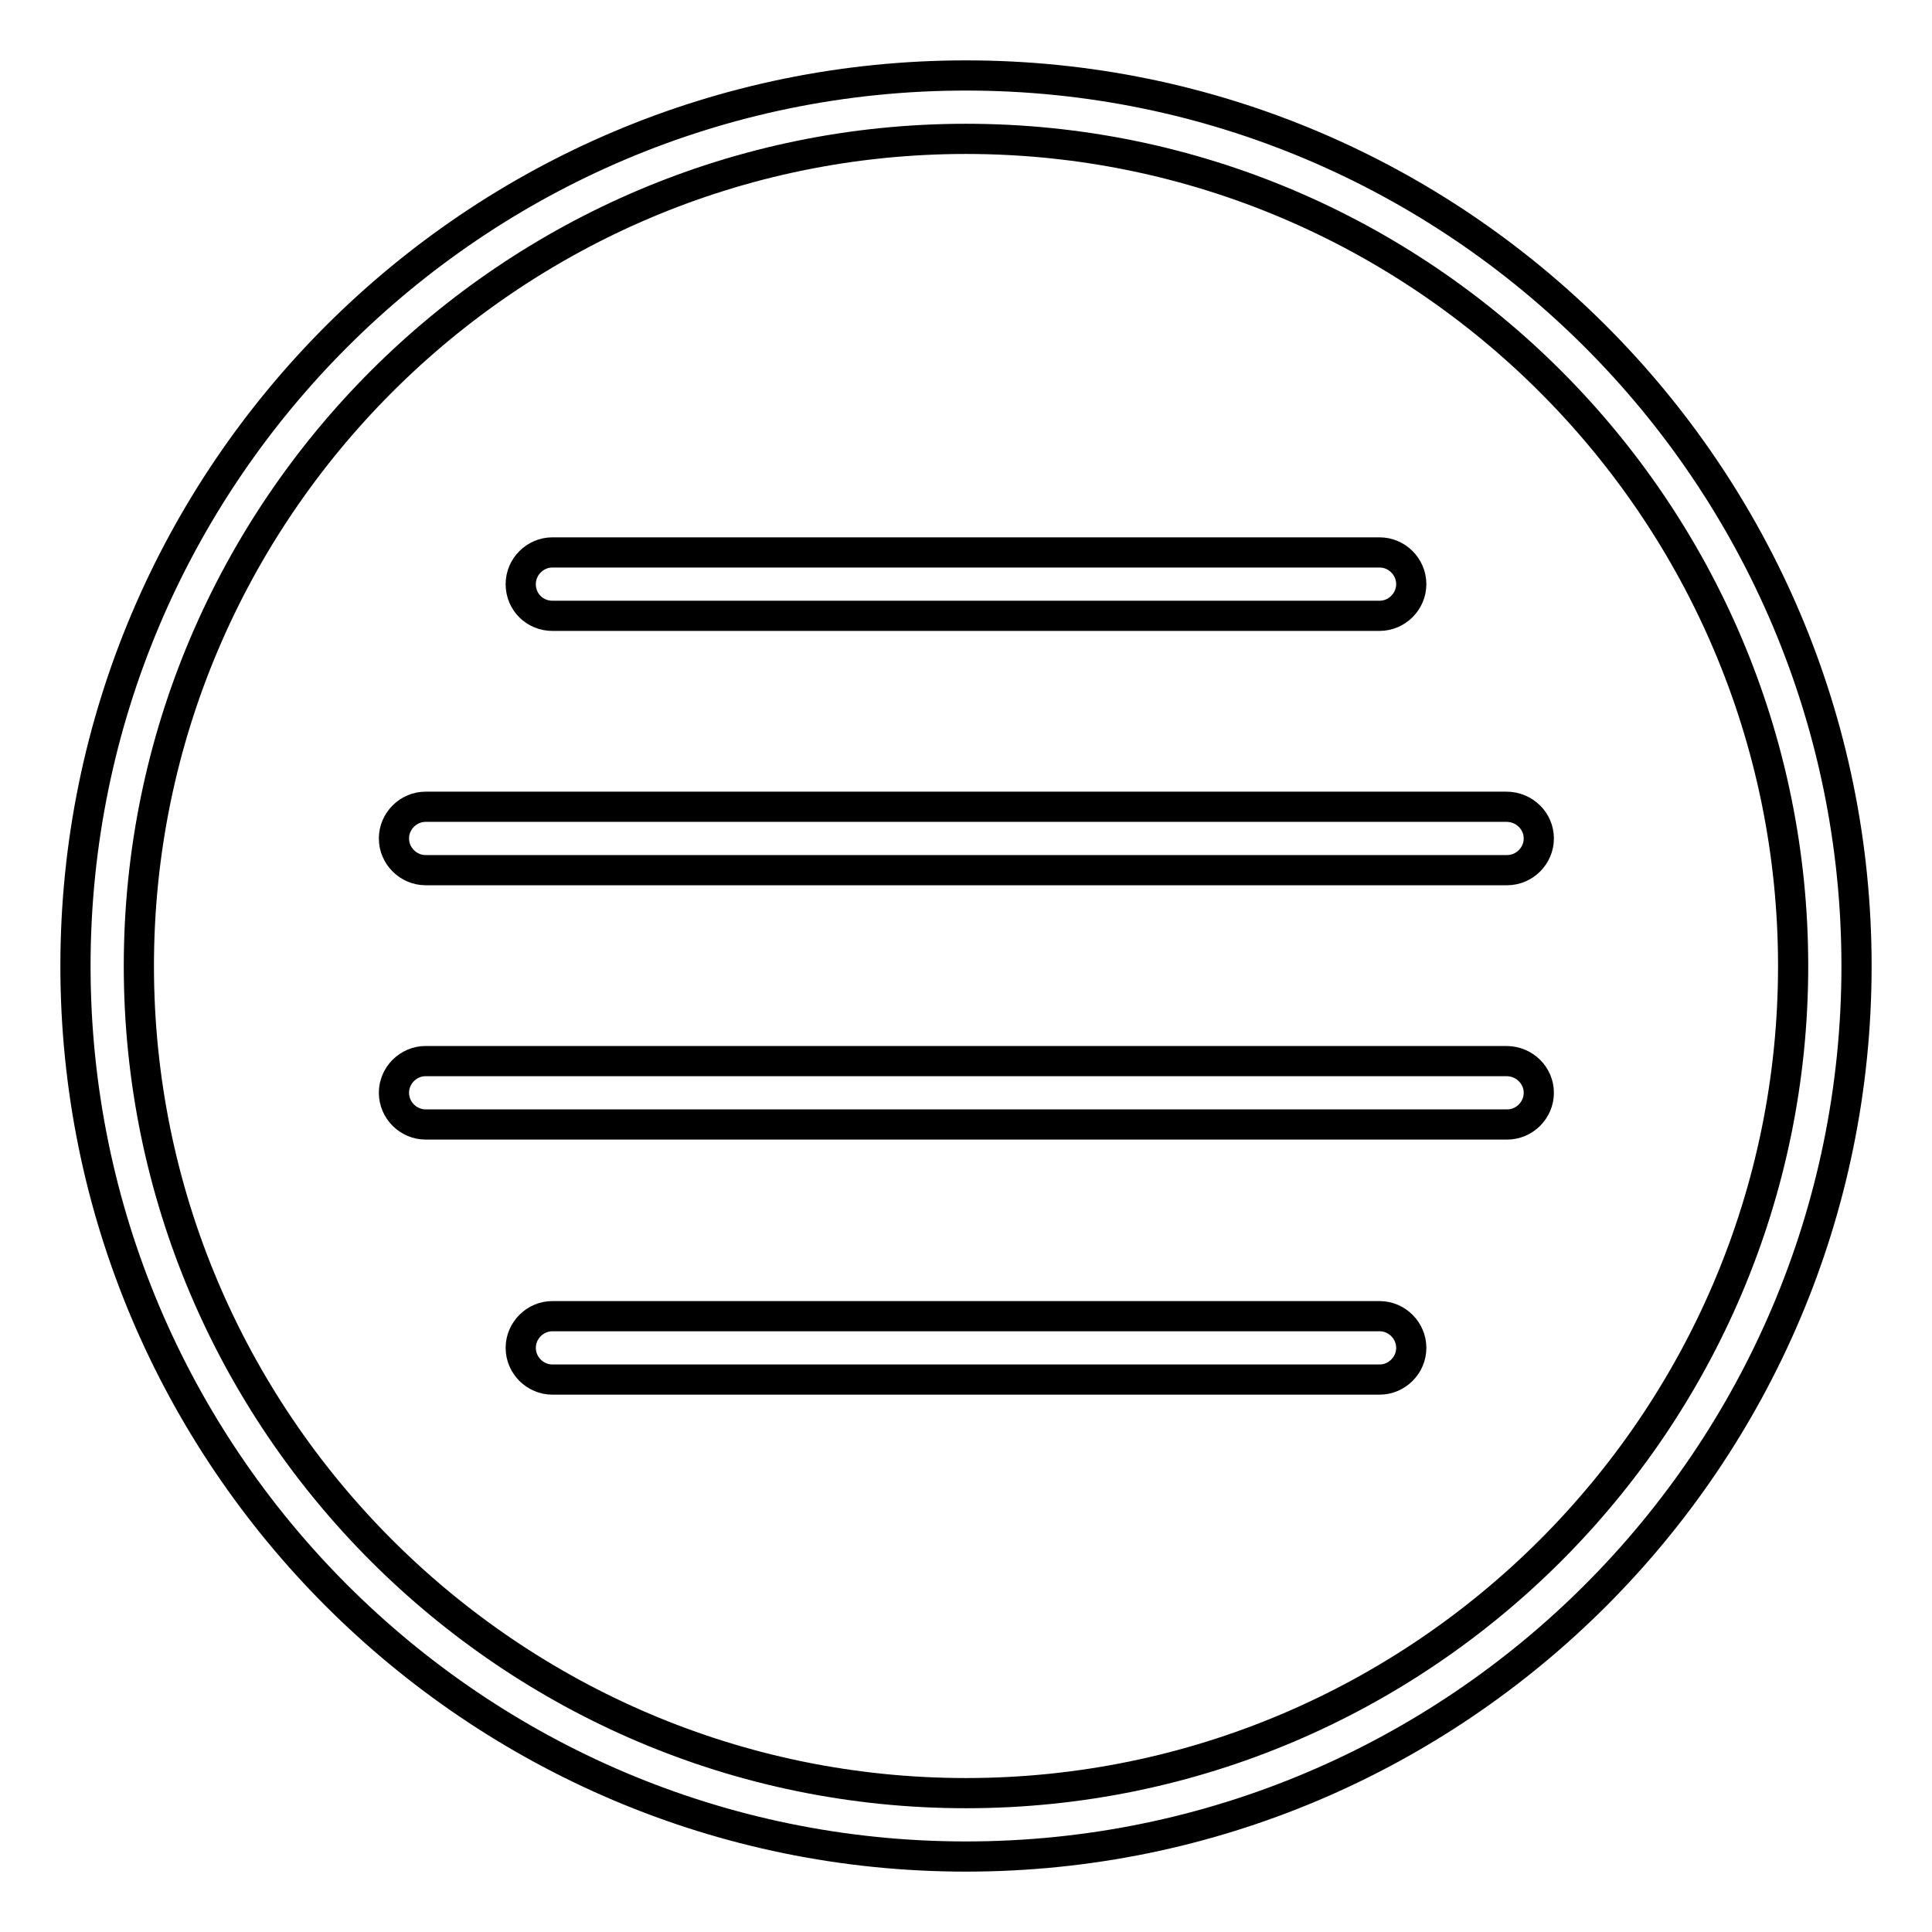
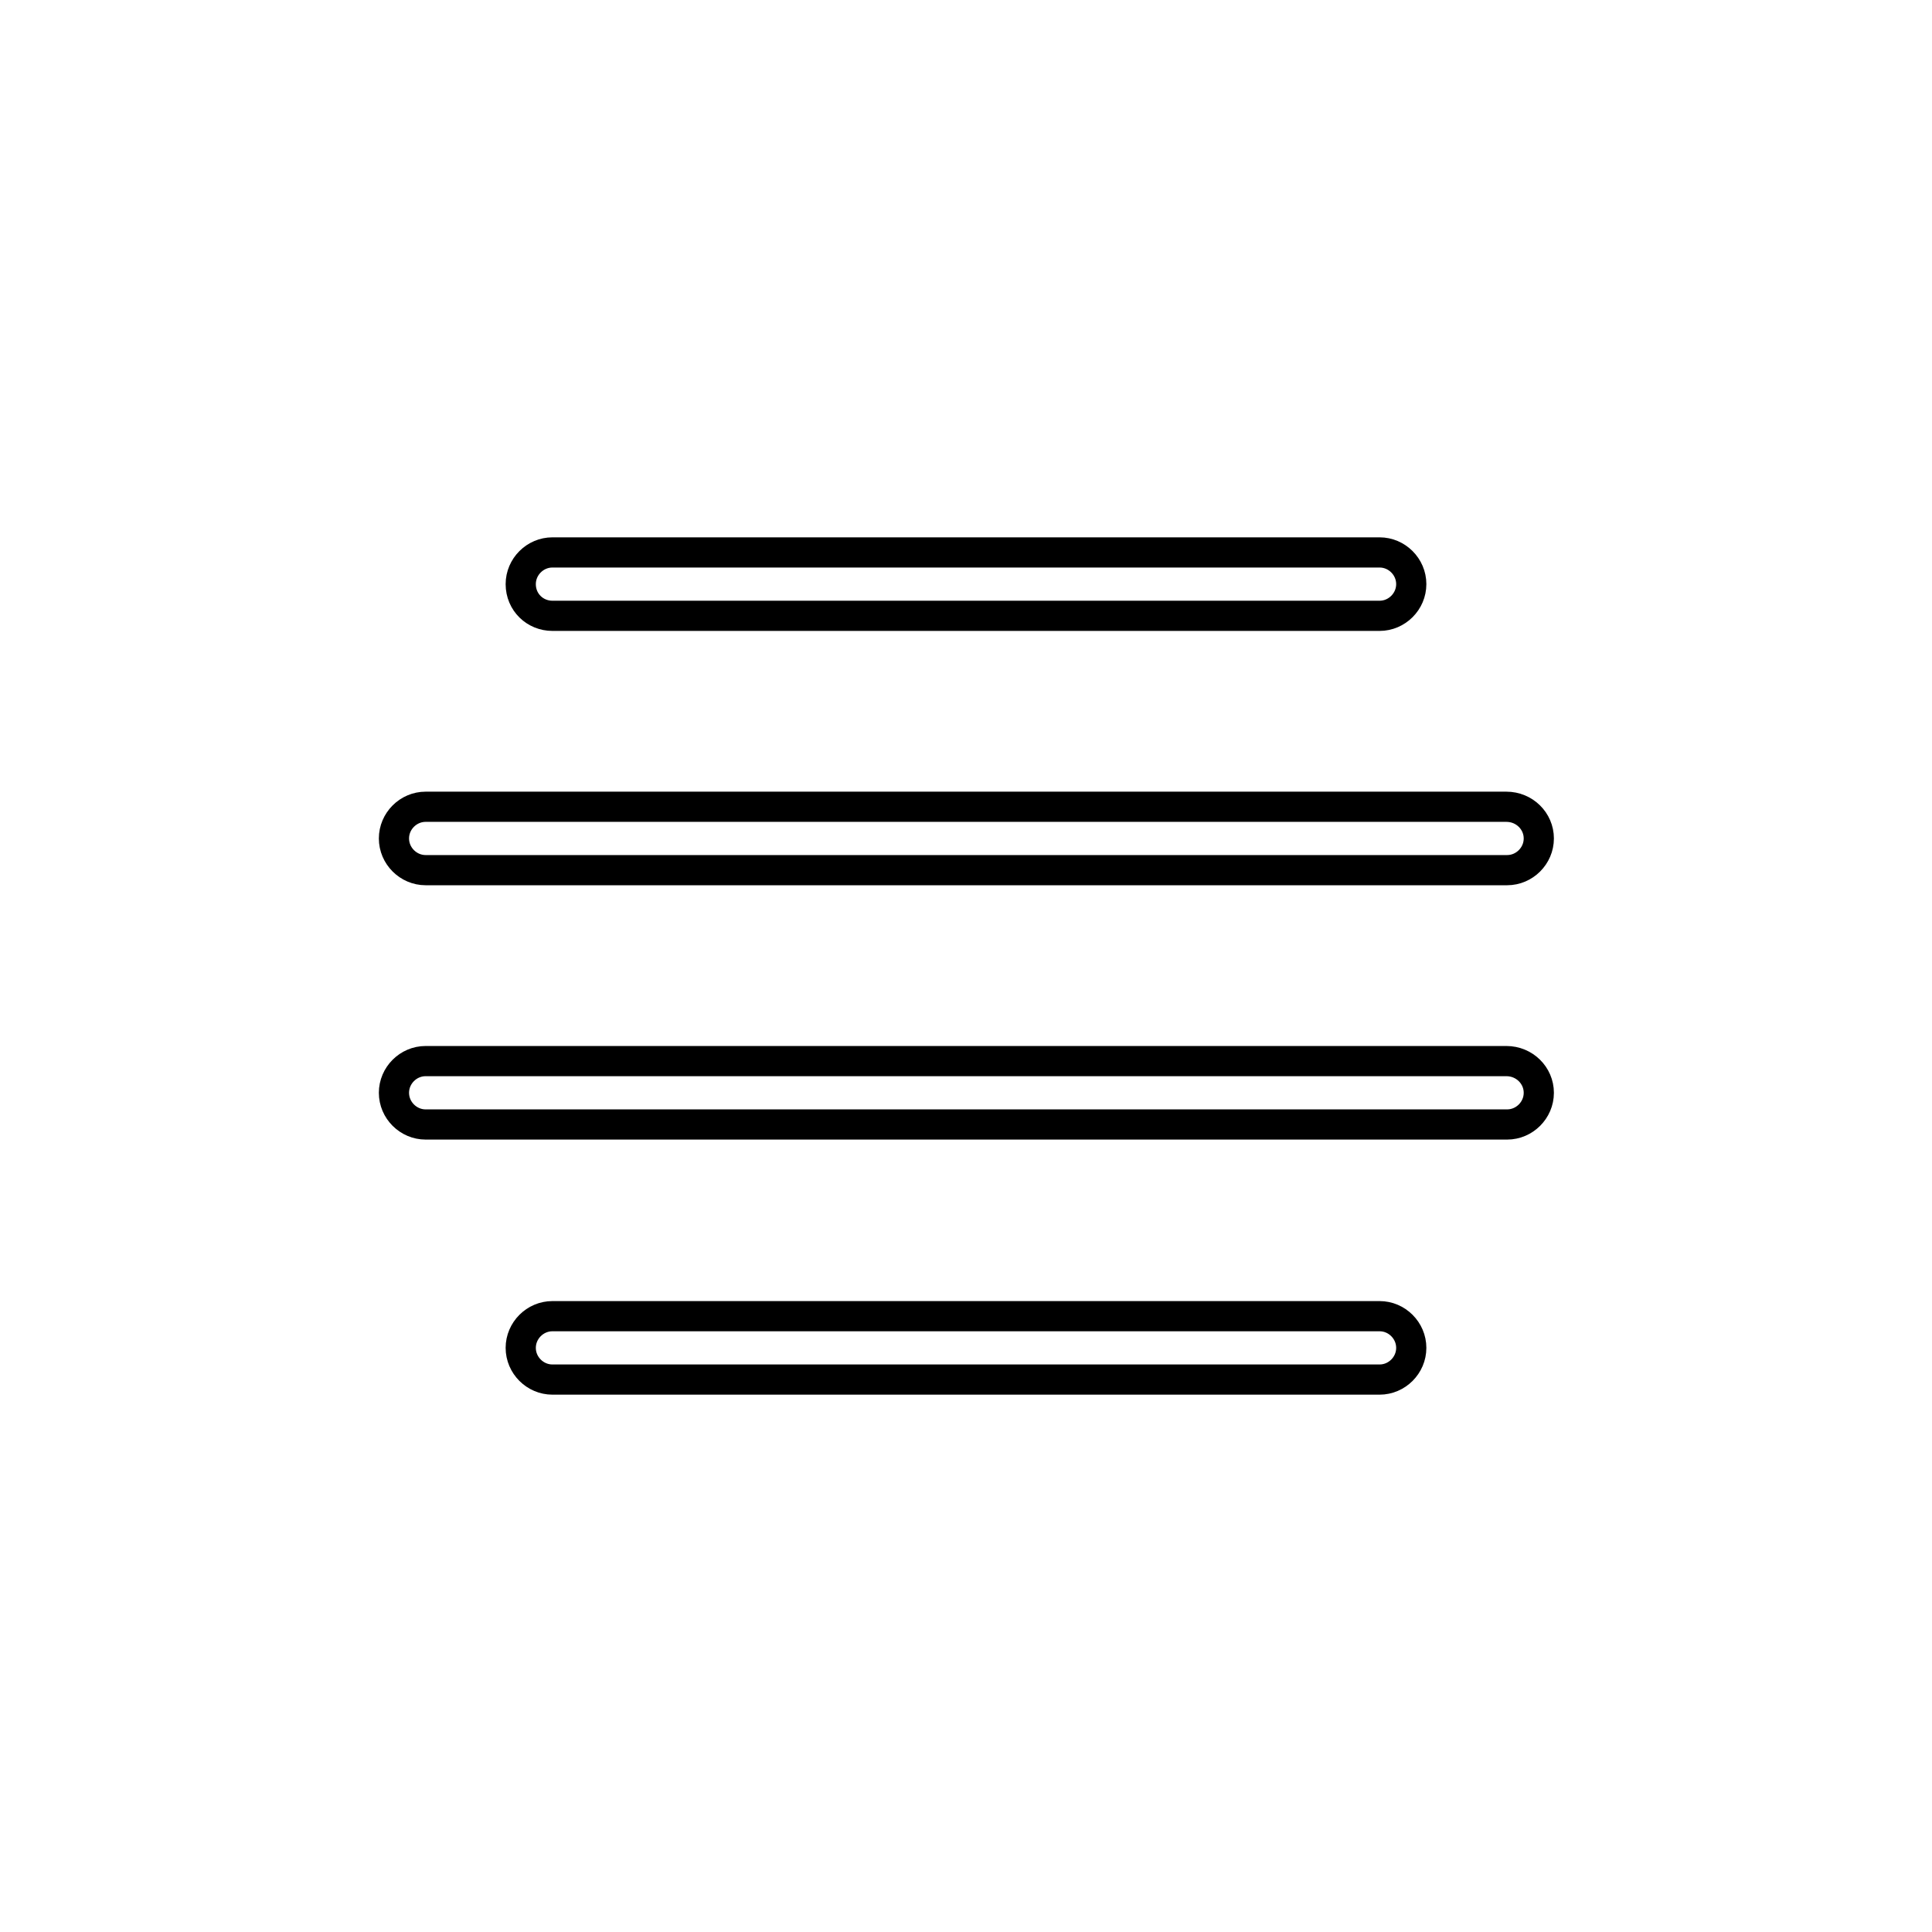
<svg xmlns="http://www.w3.org/2000/svg" version="1.1" x="0px" y="0px" viewBox="0 0 256 256" enable-background="new 0 0 256 256" xml:space="preserve">
  <g>
-     <path stroke-width="4" fill-opacity="0" stroke="#000000" d="M128,10C62.9,10,10,62.9,10,128s52.9,118,118,118s118-52.9,118-118S193.1,10,128,10z M128,237.6 c-60.4,0-109.6-49.2-109.6-109.6S67.6,18.4,128,18.4c60.4,0,109.6,49.2,109.6,109.6S188.4,237.6,128,237.6z" />
    <path stroke-width="4" fill-opacity="0" stroke="#000000" d="M73.2,81.6h109.6c2.3,0,4.2-1.9,4.2-4.2c0-2.3-1.9-4.2-4.2-4.2H73.2c-2.3,0-4.2,1.9-4.2,4.2 C69,79.8,70.9,81.6,73.2,81.6z M199.6,140.6H56.4c-2.3,0-4.2,1.9-4.2,4.2c0,2.3,1.9,4.2,4.2,4.2c0,0,0,0,0,0h143.3 c2.3,0,4.2-1.9,4.2-4.2C203.9,142.5,202,140.6,199.6,140.6C199.6,140.6,199.6,140.6,199.6,140.6L199.6,140.6z M199.6,106.9H56.4 c-2.3,0-4.2,1.9-4.2,4.2s1.9,4.2,4.2,4.2h143.3c2.3,0,4.2-1.9,4.2-4.2C203.9,108.8,202,106.9,199.6,106.9 C199.6,106.9,199.6,106.9,199.6,106.9L199.6,106.9z M182.8,174.4H73.2c-2.3,0-4.2,1.9-4.2,4.2c0,2.3,1.9,4.2,4.2,4.2c0,0,0,0,0,0 h109.6c2.3,0,4.2-1.9,4.2-4.2S185.1,174.4,182.8,174.4C182.8,174.4,182.8,174.4,182.8,174.4L182.8,174.4z" />
  </g>
</svg>